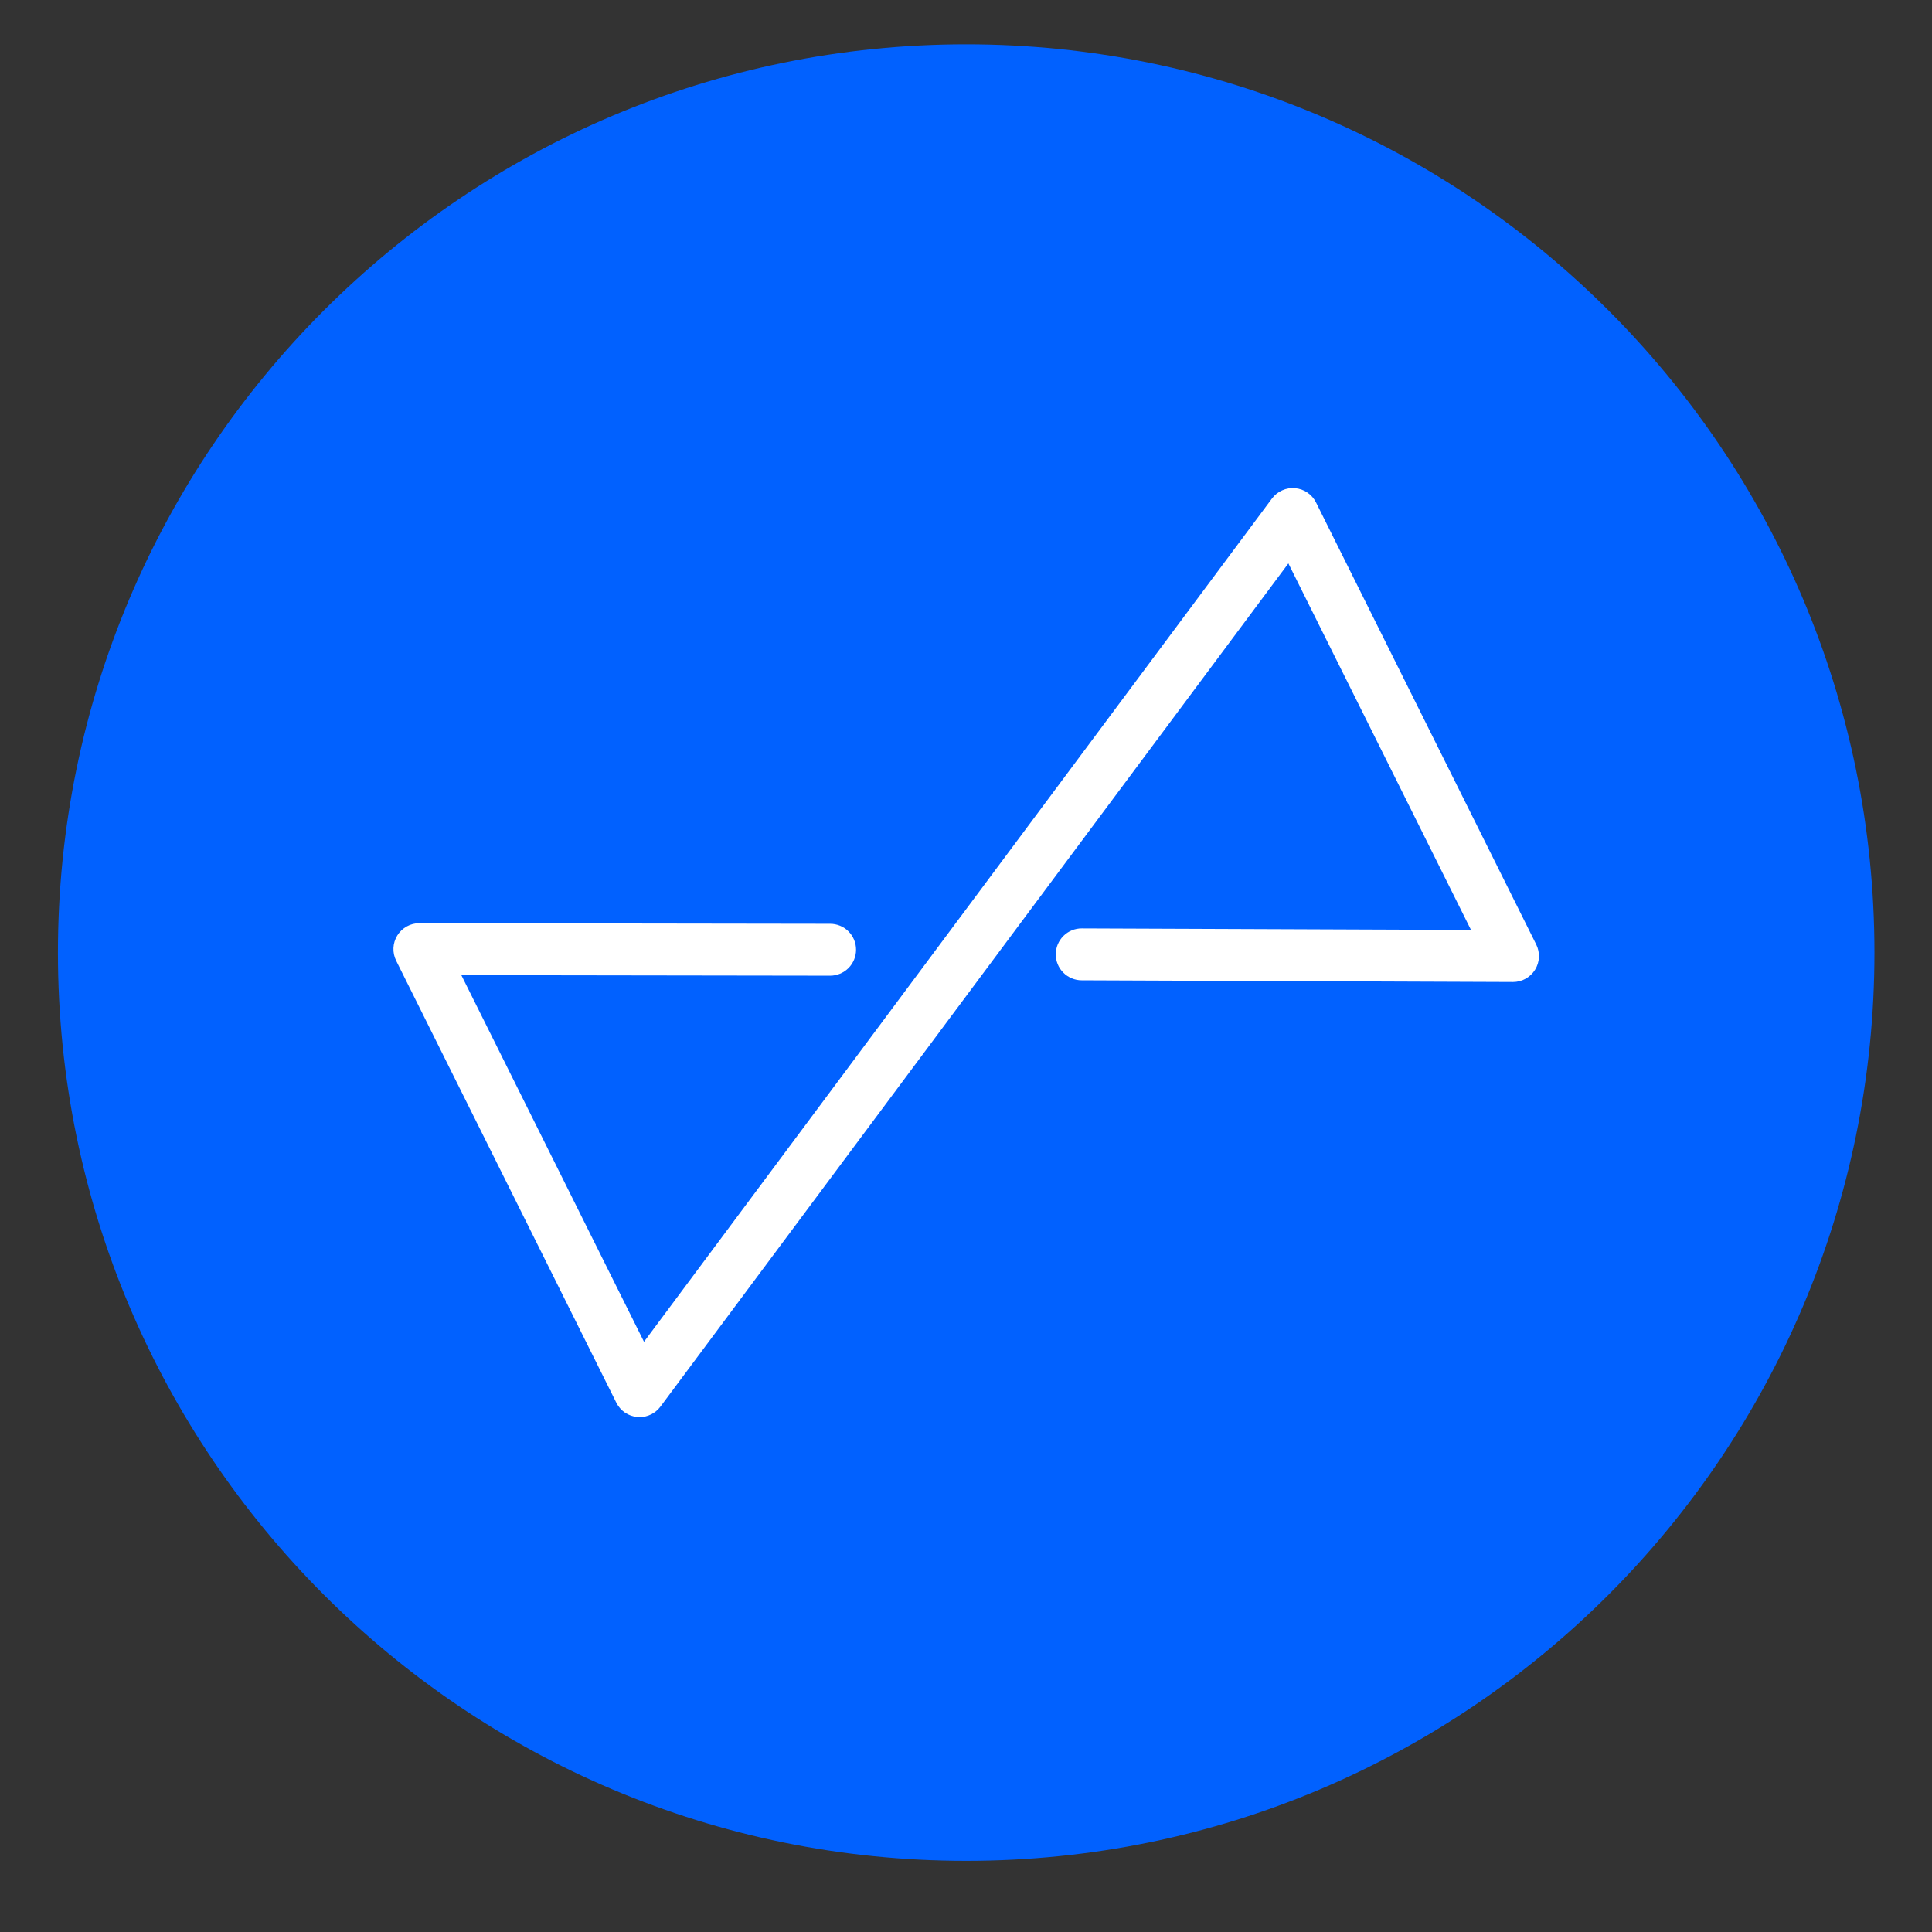
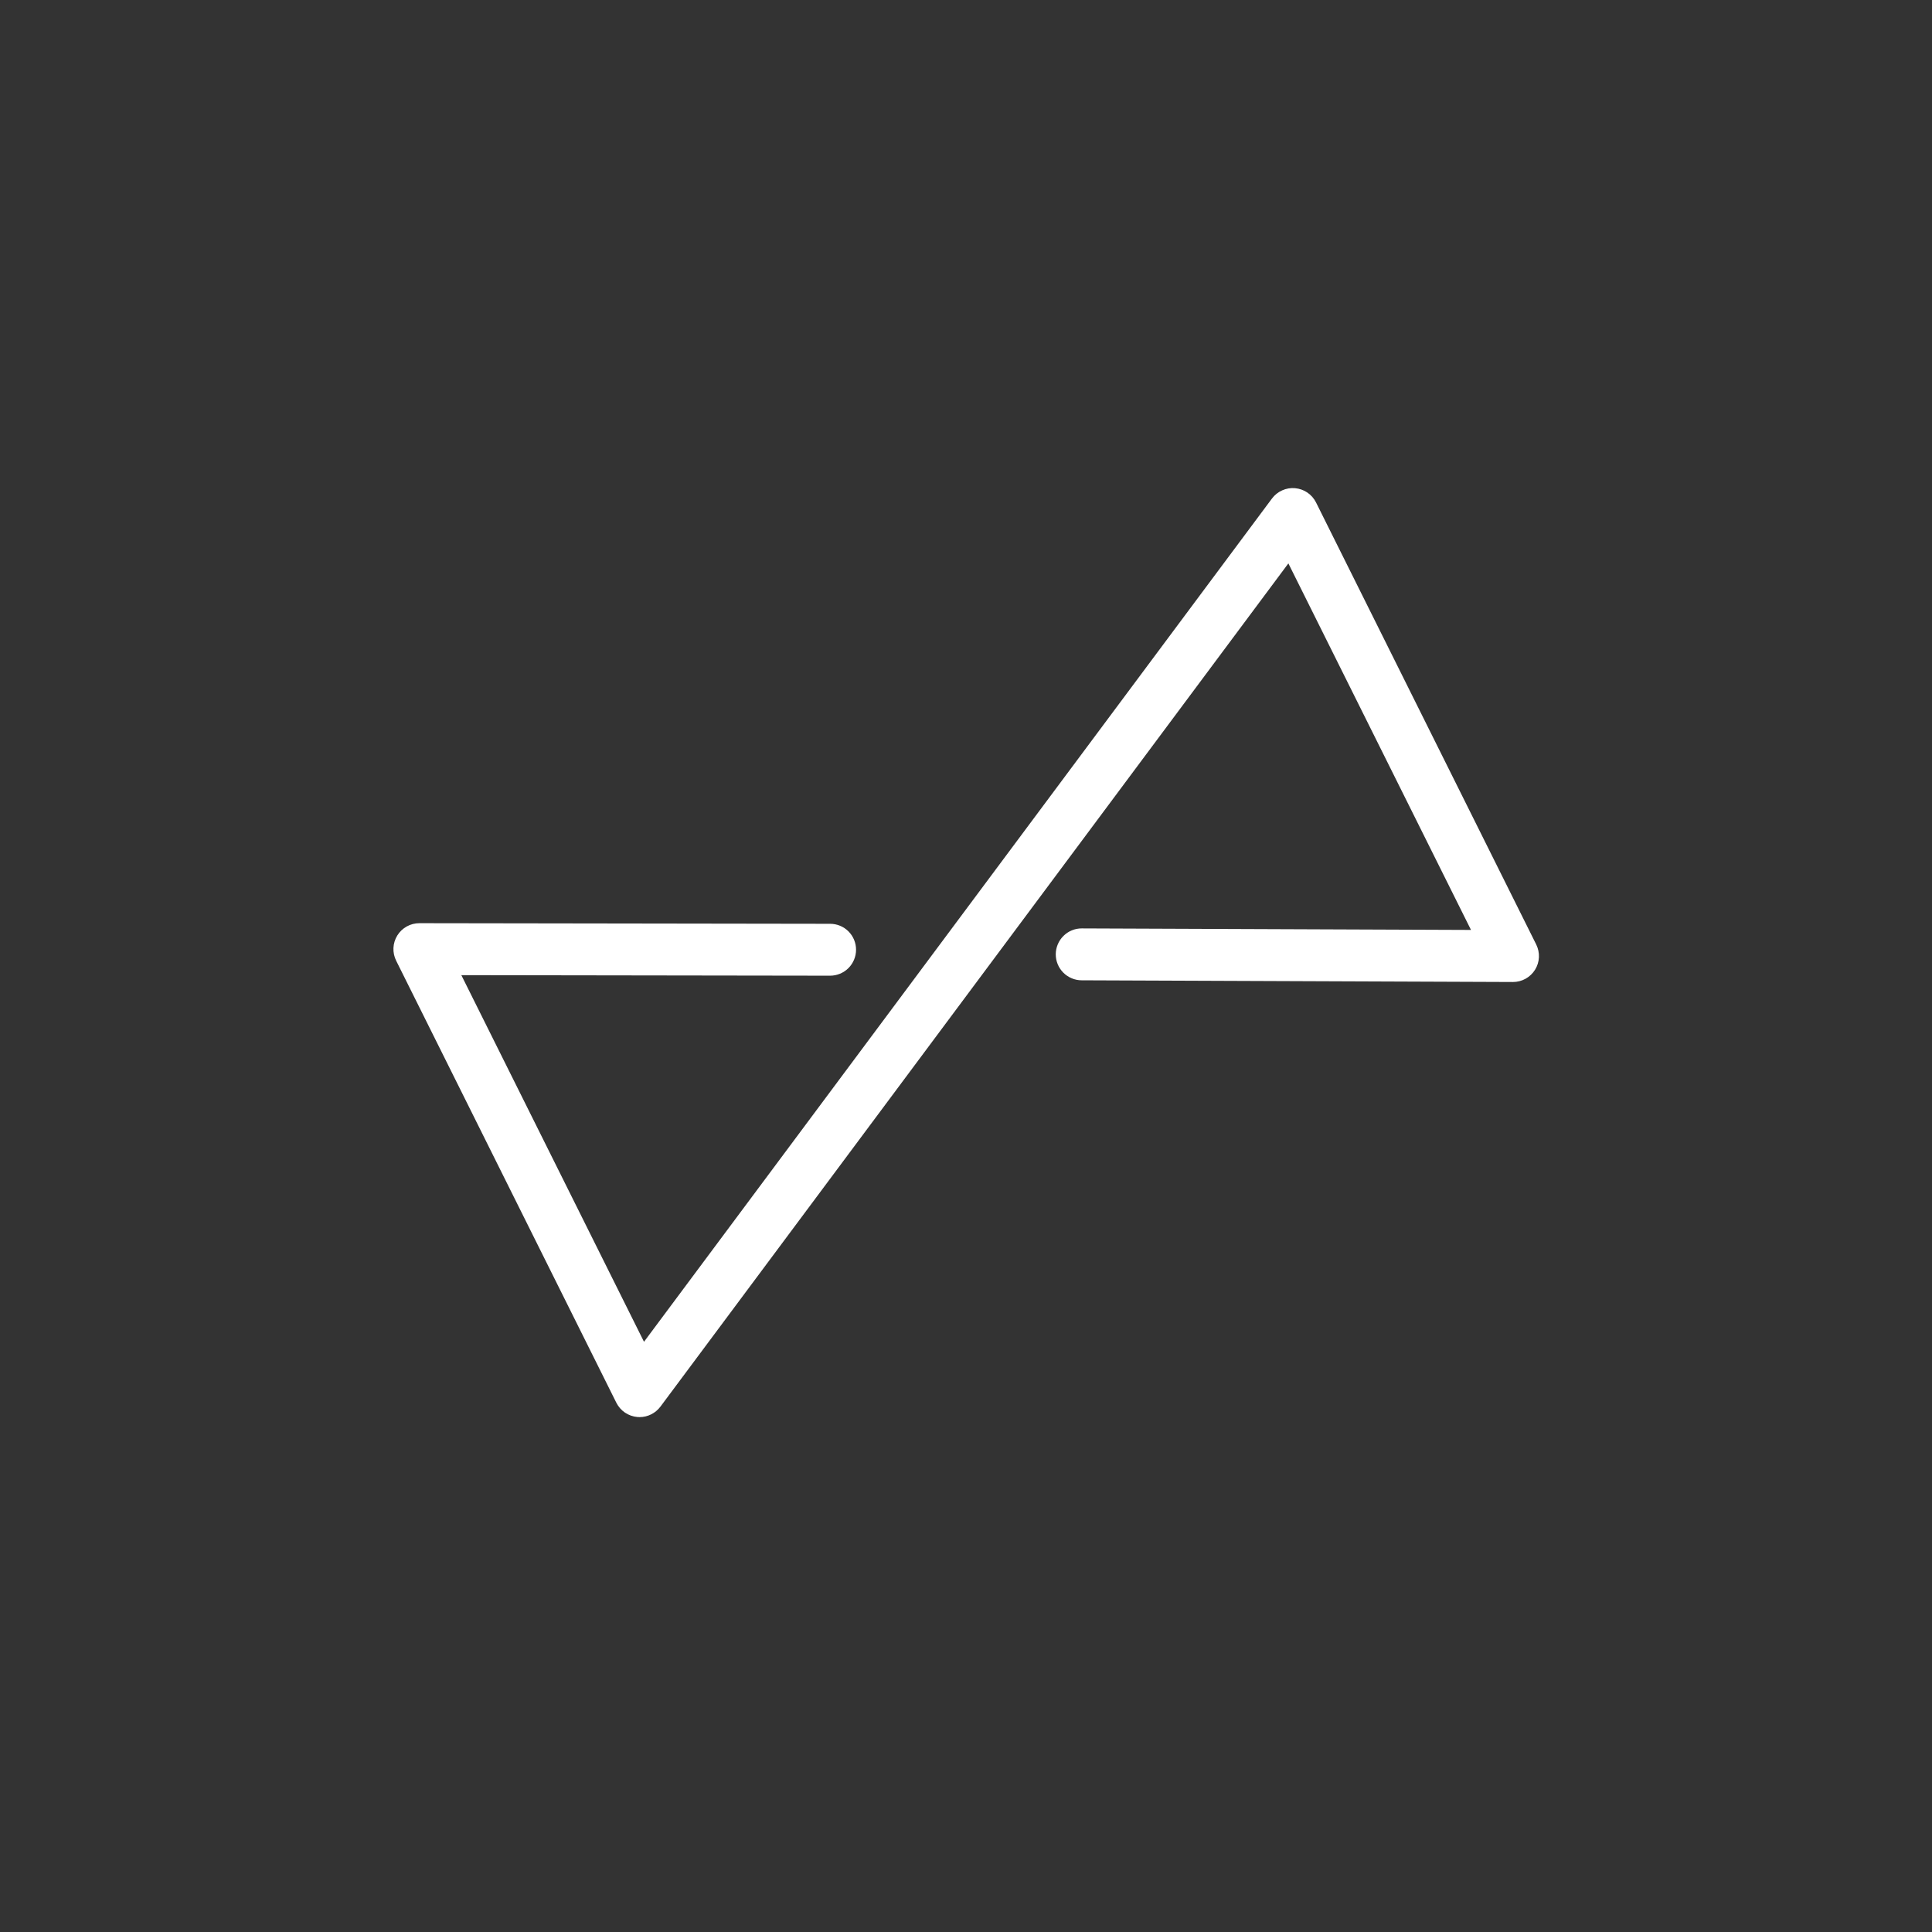
<svg xmlns="http://www.w3.org/2000/svg" width="57" height="57" viewBox="0 0 57 57" fill="none">
  <rect x="0" y="0" width="57" height="57" fill="#333333" stroke="none" />
-   <path d="M28.505 54.901C43.304 54.901 55.302 42.904 55.302 28.104C55.302 13.305 43.304 1.308 28.505 1.308C13.706 1.308 1.709 13.305 1.709 28.104C1.709 42.904 13.706 54.901 28.505 54.901Z" fill="#0161FF" />
  <path d="M18.87 41.809C18.847 41.809 18.824 41.808 18.802 41.806C18.671 41.794 18.546 41.749 18.438 41.676C18.33 41.602 18.243 41.502 18.184 41.385L11.688 28.344C11.63 28.227 11.602 28.097 11.608 27.967C11.614 27.837 11.653 27.71 11.722 27.599C11.791 27.488 11.886 27.397 12.001 27.333C12.114 27.27 12.243 27.237 12.373 27.237H12.374L24.491 27.255C24.694 27.255 24.889 27.335 25.033 27.479C25.176 27.623 25.257 27.818 25.256 28.021C25.256 28.224 25.175 28.418 25.032 28.562C24.888 28.705 24.693 28.786 24.49 28.786H24.489L13.611 28.77L19 39.587L37.527 14.708C37.605 14.603 37.709 14.52 37.829 14.467C37.948 14.413 38.079 14.391 38.209 14.403C38.34 14.415 38.465 14.459 38.573 14.533C38.681 14.607 38.768 14.707 38.827 14.824L45.323 27.865C45.381 27.982 45.409 28.112 45.403 28.242C45.397 28.372 45.358 28.499 45.289 28.61C45.22 28.721 45.124 28.812 45.011 28.875C44.897 28.939 44.768 28.972 44.638 28.972H44.635L31.912 28.922C31.812 28.922 31.712 28.902 31.62 28.863C31.527 28.824 31.442 28.768 31.372 28.697C31.228 28.553 31.148 28.358 31.148 28.155C31.149 27.952 31.23 27.757 31.374 27.614C31.517 27.471 31.712 27.39 31.915 27.391H31.919L43.399 27.436L38.011 16.622L19.484 41.501C19.412 41.596 19.32 41.674 19.213 41.727C19.107 41.781 18.989 41.809 18.87 41.809Z" fill="white" />
</svg>